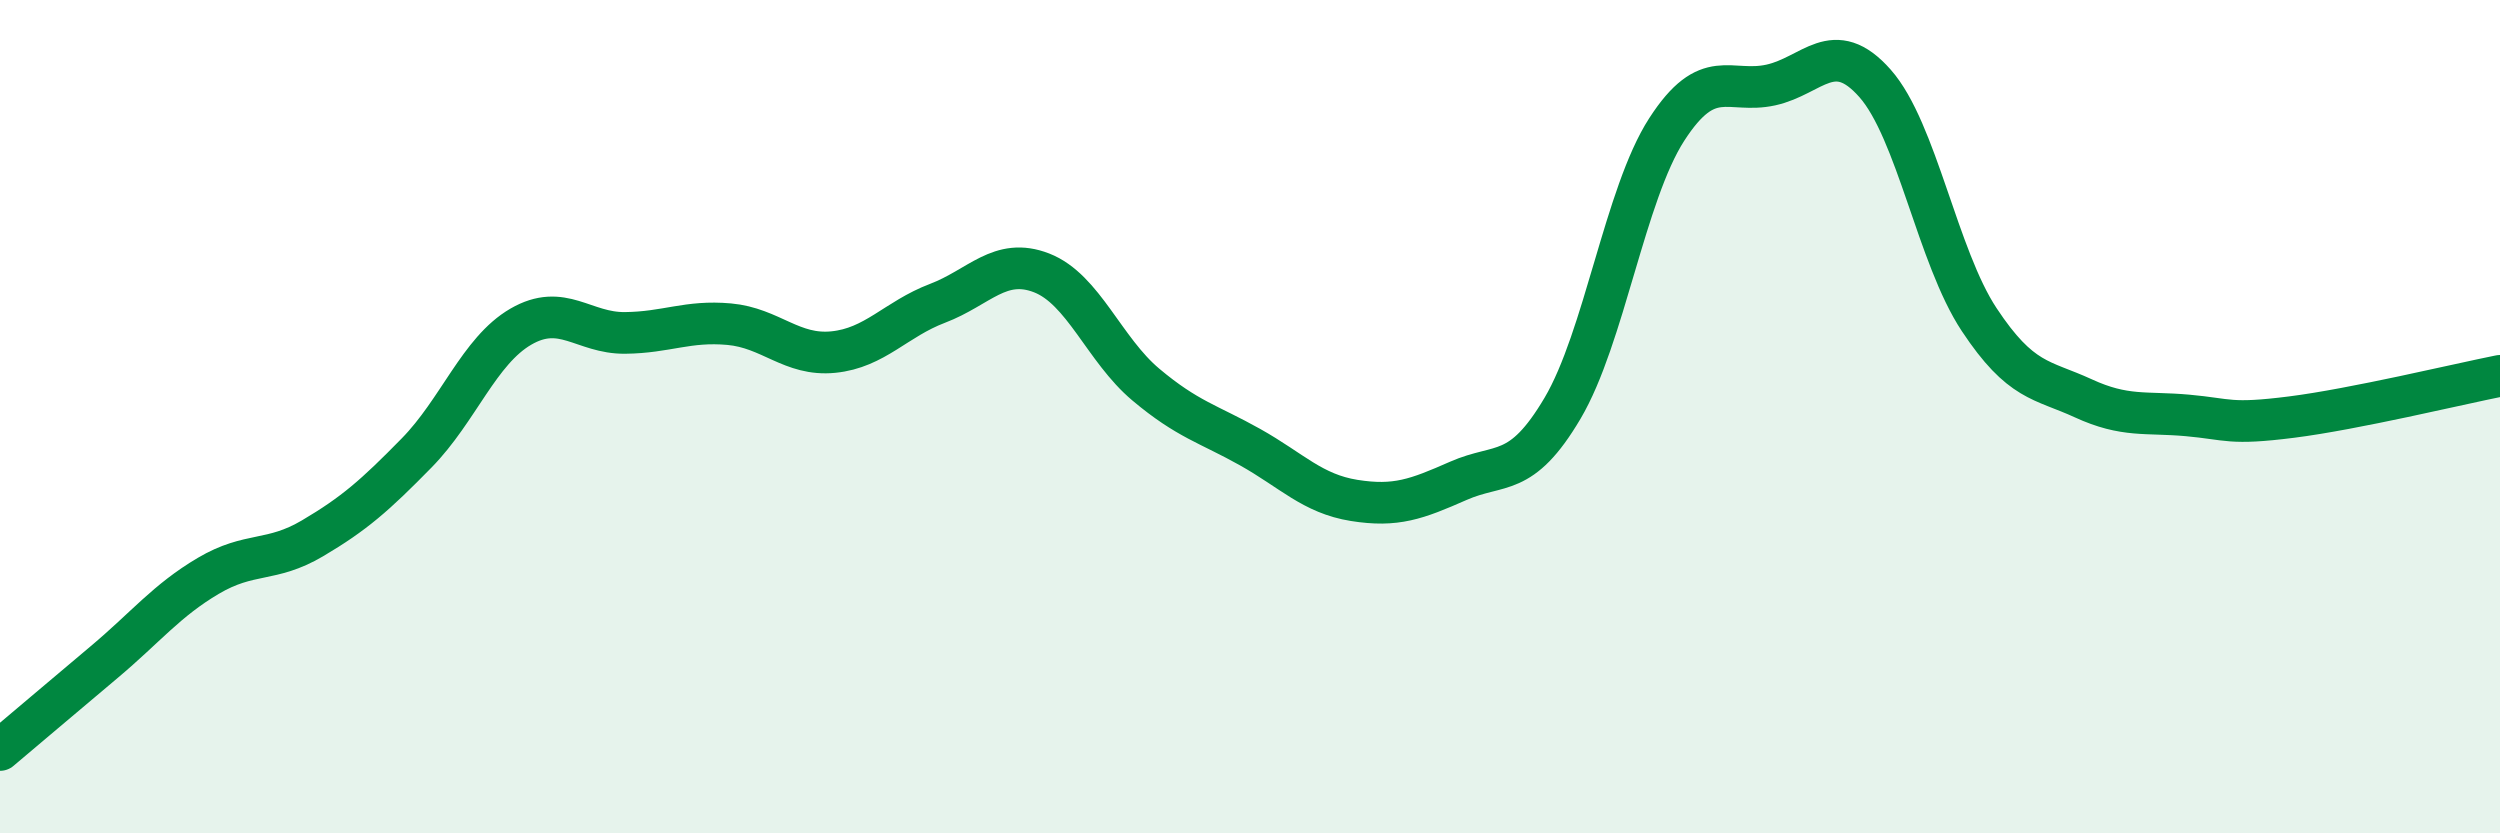
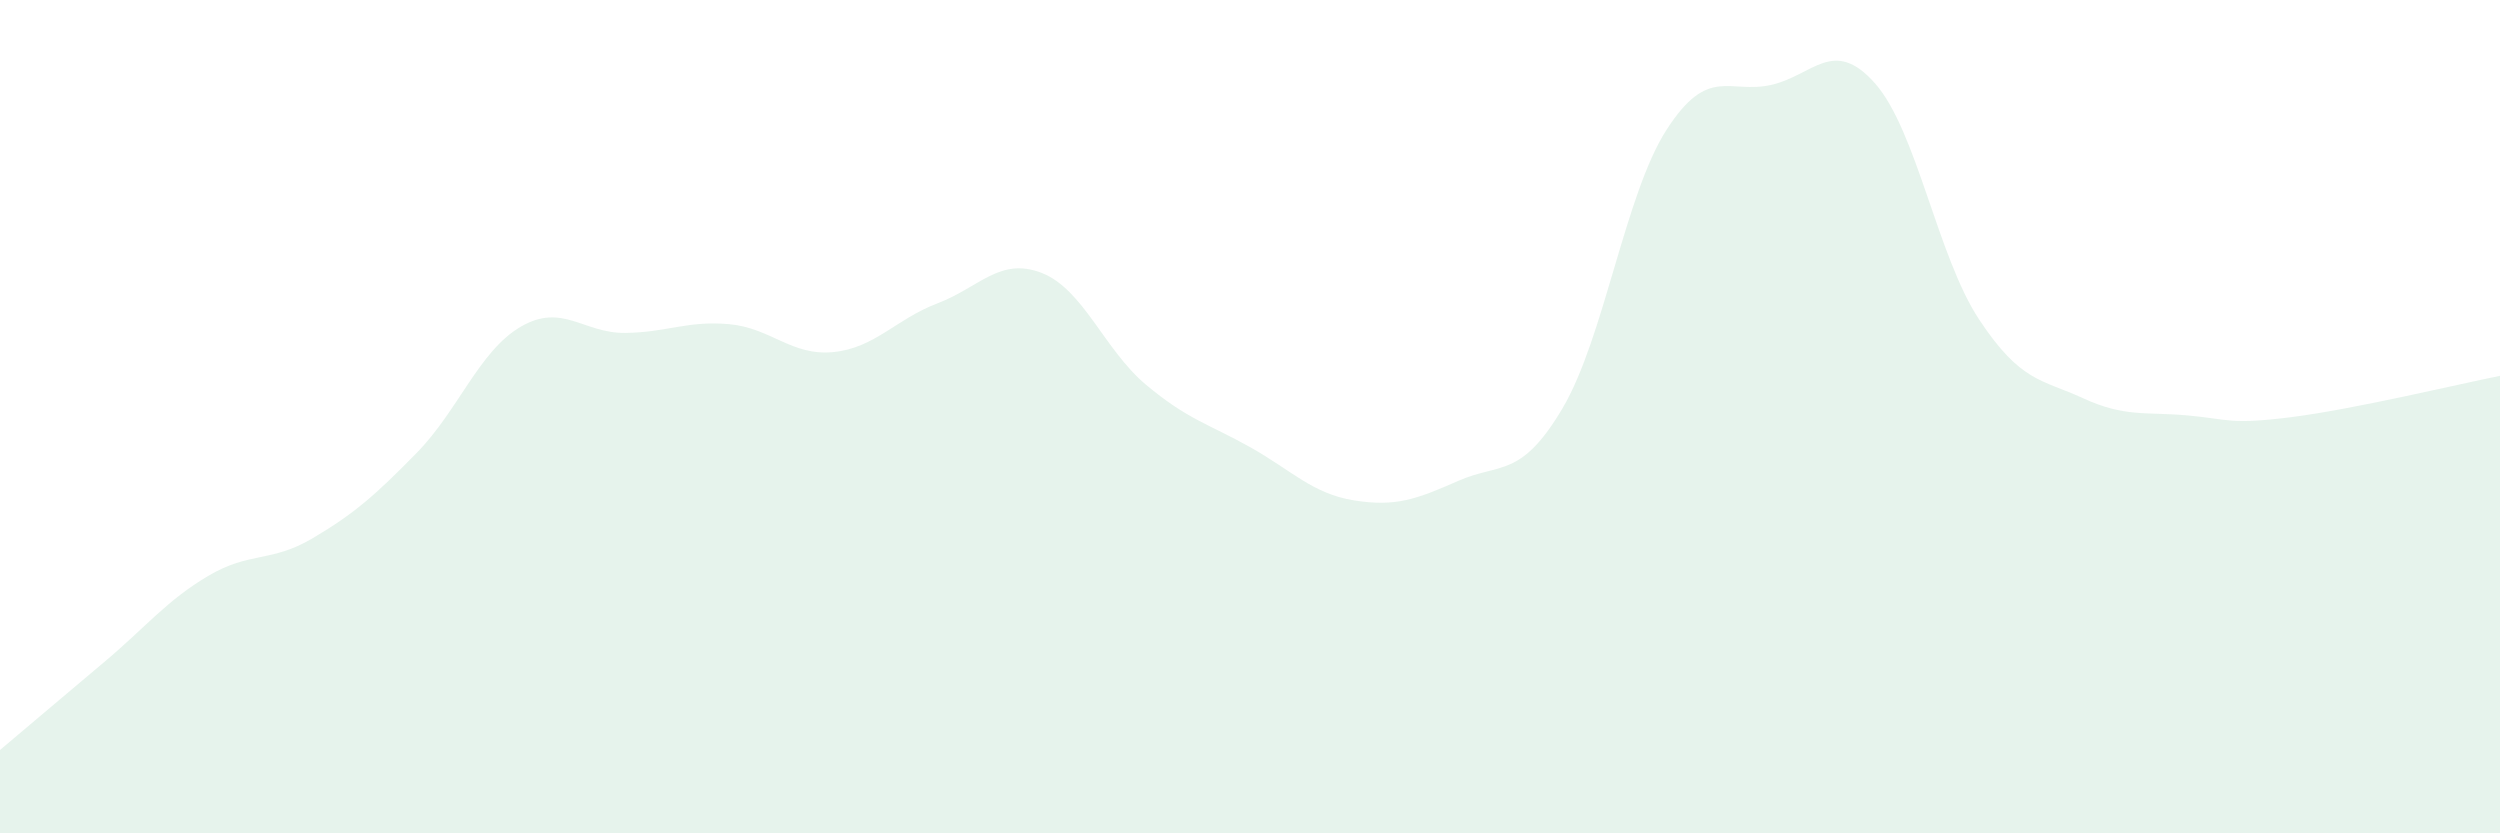
<svg xmlns="http://www.w3.org/2000/svg" width="60" height="20" viewBox="0 0 60 20">
  <path d="M 0,18 C 0.5,17.58 1.5,16.73 2.5,15.89 C 3.5,15.05 4,14.41 5,13.82 C 6,13.23 6.5,13.51 7.5,12.92 C 8.5,12.33 9,11.89 10,10.87 C 11,9.85 11.5,8.42 12.5,7.84 C 13.5,7.26 14,8 15,7.99 C 16,7.98 16.5,7.69 17.5,7.78 C 18.5,7.87 19,8.55 20,8.45 C 21,8.35 21.5,7.66 22.5,7.28 C 23.5,6.9 24,6.16 25,6.55 C 26,6.94 26.5,8.39 27.5,9.23 C 28.5,10.07 29,10.17 30,10.73 C 31,11.29 31.5,11.85 32.5,12.01 C 33.5,12.17 34,11.98 35,11.54 C 36,11.1 36.5,11.49 37.5,9.8 C 38.5,8.11 39,4.66 40,3.11 C 41,1.56 41.5,2.26 42.5,2.04 C 43.5,1.82 44,0.87 45,2 C 46,3.13 46.5,6.16 47.5,7.67 C 48.5,9.18 49,9.1 50,9.56 C 51,10.02 51.5,9.88 52.5,9.97 C 53.5,10.06 53.5,10.2 55,10.01 C 56.5,9.82 59,9.22 60,9.02L60 20L0 20Z" fill="#008740" opacity="0.1" stroke-linecap="round" stroke-linejoin="round" />
-   <path d="M 0,18 C 0.5,17.58 1.5,16.73 2.5,15.89 C 3.5,15.05 4,14.41 5,13.82 C 6,13.23 6.5,13.51 7.5,12.92 C 8.5,12.33 9,11.89 10,10.87 C 11,9.85 11.5,8.42 12.5,7.84 C 13.5,7.26 14,8 15,7.99 C 16,7.98 16.5,7.69 17.5,7.78 C 18.5,7.87 19,8.55 20,8.45 C 21,8.35 21.5,7.66 22.5,7.28 C 23.5,6.9 24,6.16 25,6.55 C 26,6.94 26.5,8.39 27.5,9.23 C 28.5,10.07 29,10.17 30,10.73 C 31,11.29 31.5,11.85 32.5,12.01 C 33.5,12.17 34,11.98 35,11.54 C 36,11.1 36.5,11.49 37.5,9.8 C 38.5,8.11 39,4.66 40,3.11 C 41,1.56 41.5,2.26 42.5,2.04 C 43.5,1.82 44,0.87 45,2 C 46,3.13 46.5,6.16 47.5,7.67 C 48.5,9.18 49,9.1 50,9.56 C 51,10.02 51.5,9.88 52.5,9.97 C 53.5,10.06 53.5,10.2 55,10.01 C 56.5,9.82 59,9.22 60,9.02" stroke="#008740" stroke-width="1" fill="none" stroke-linecap="round" stroke-linejoin="round" />
</svg>